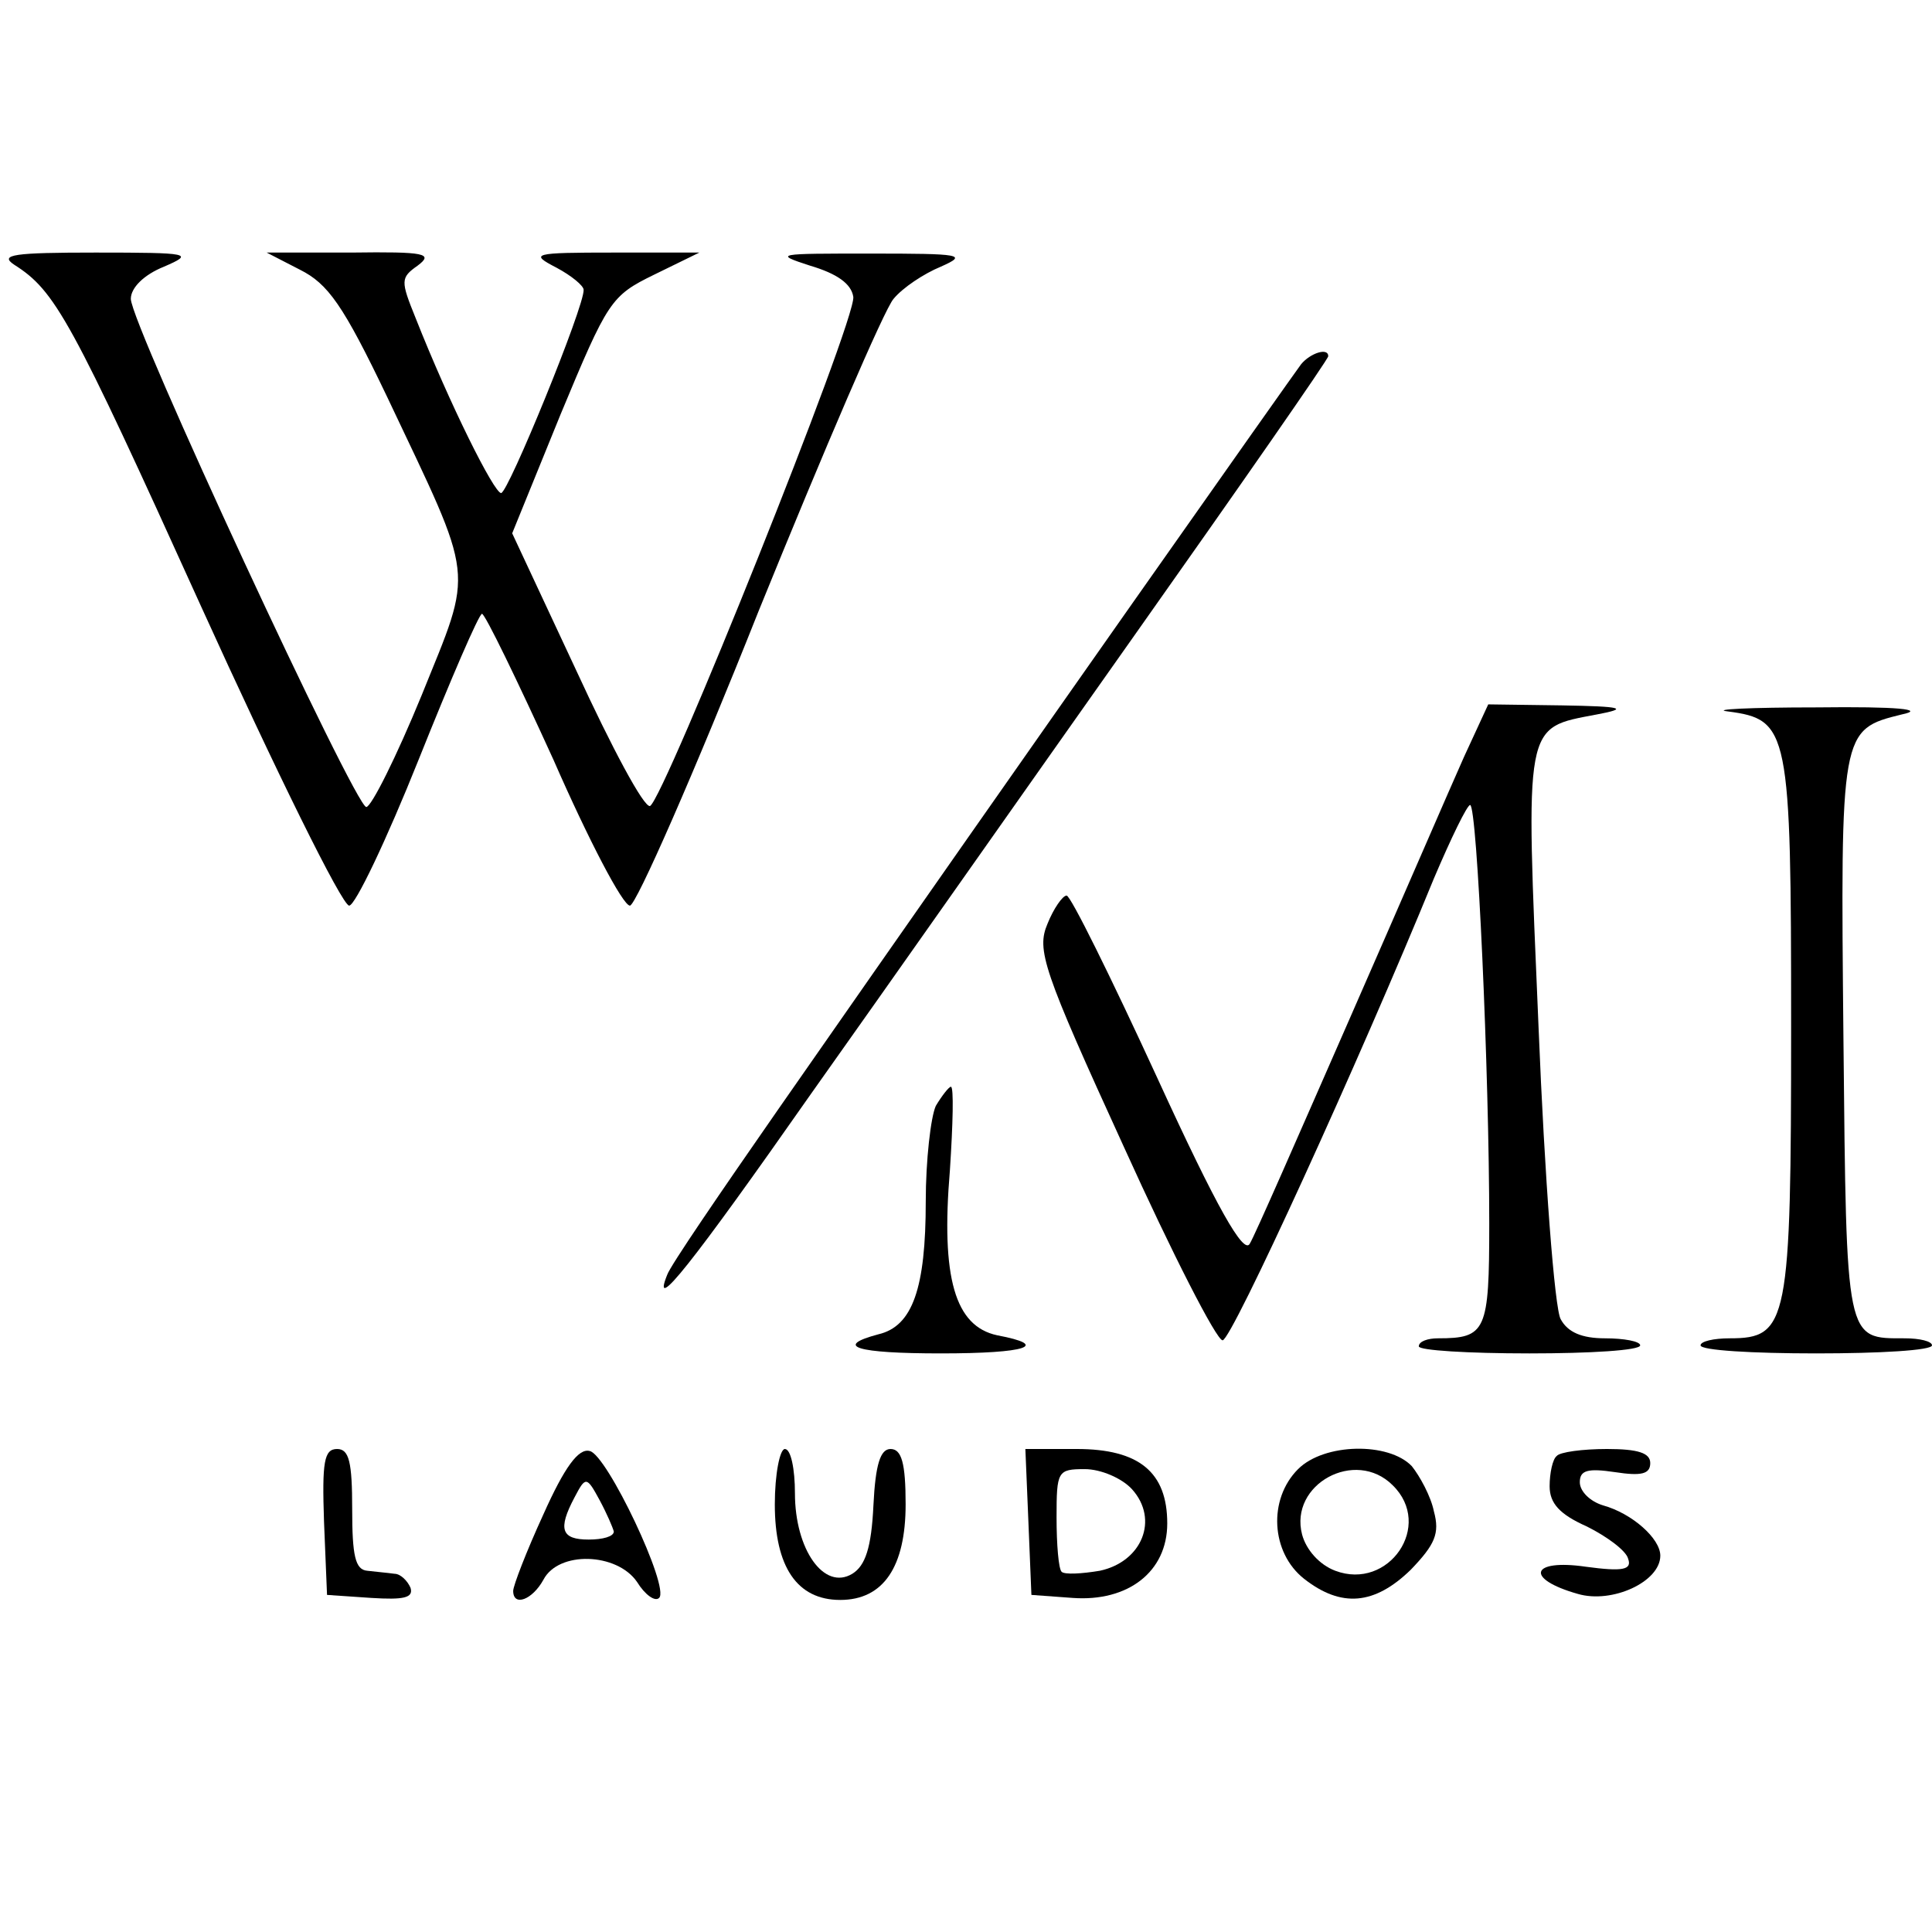
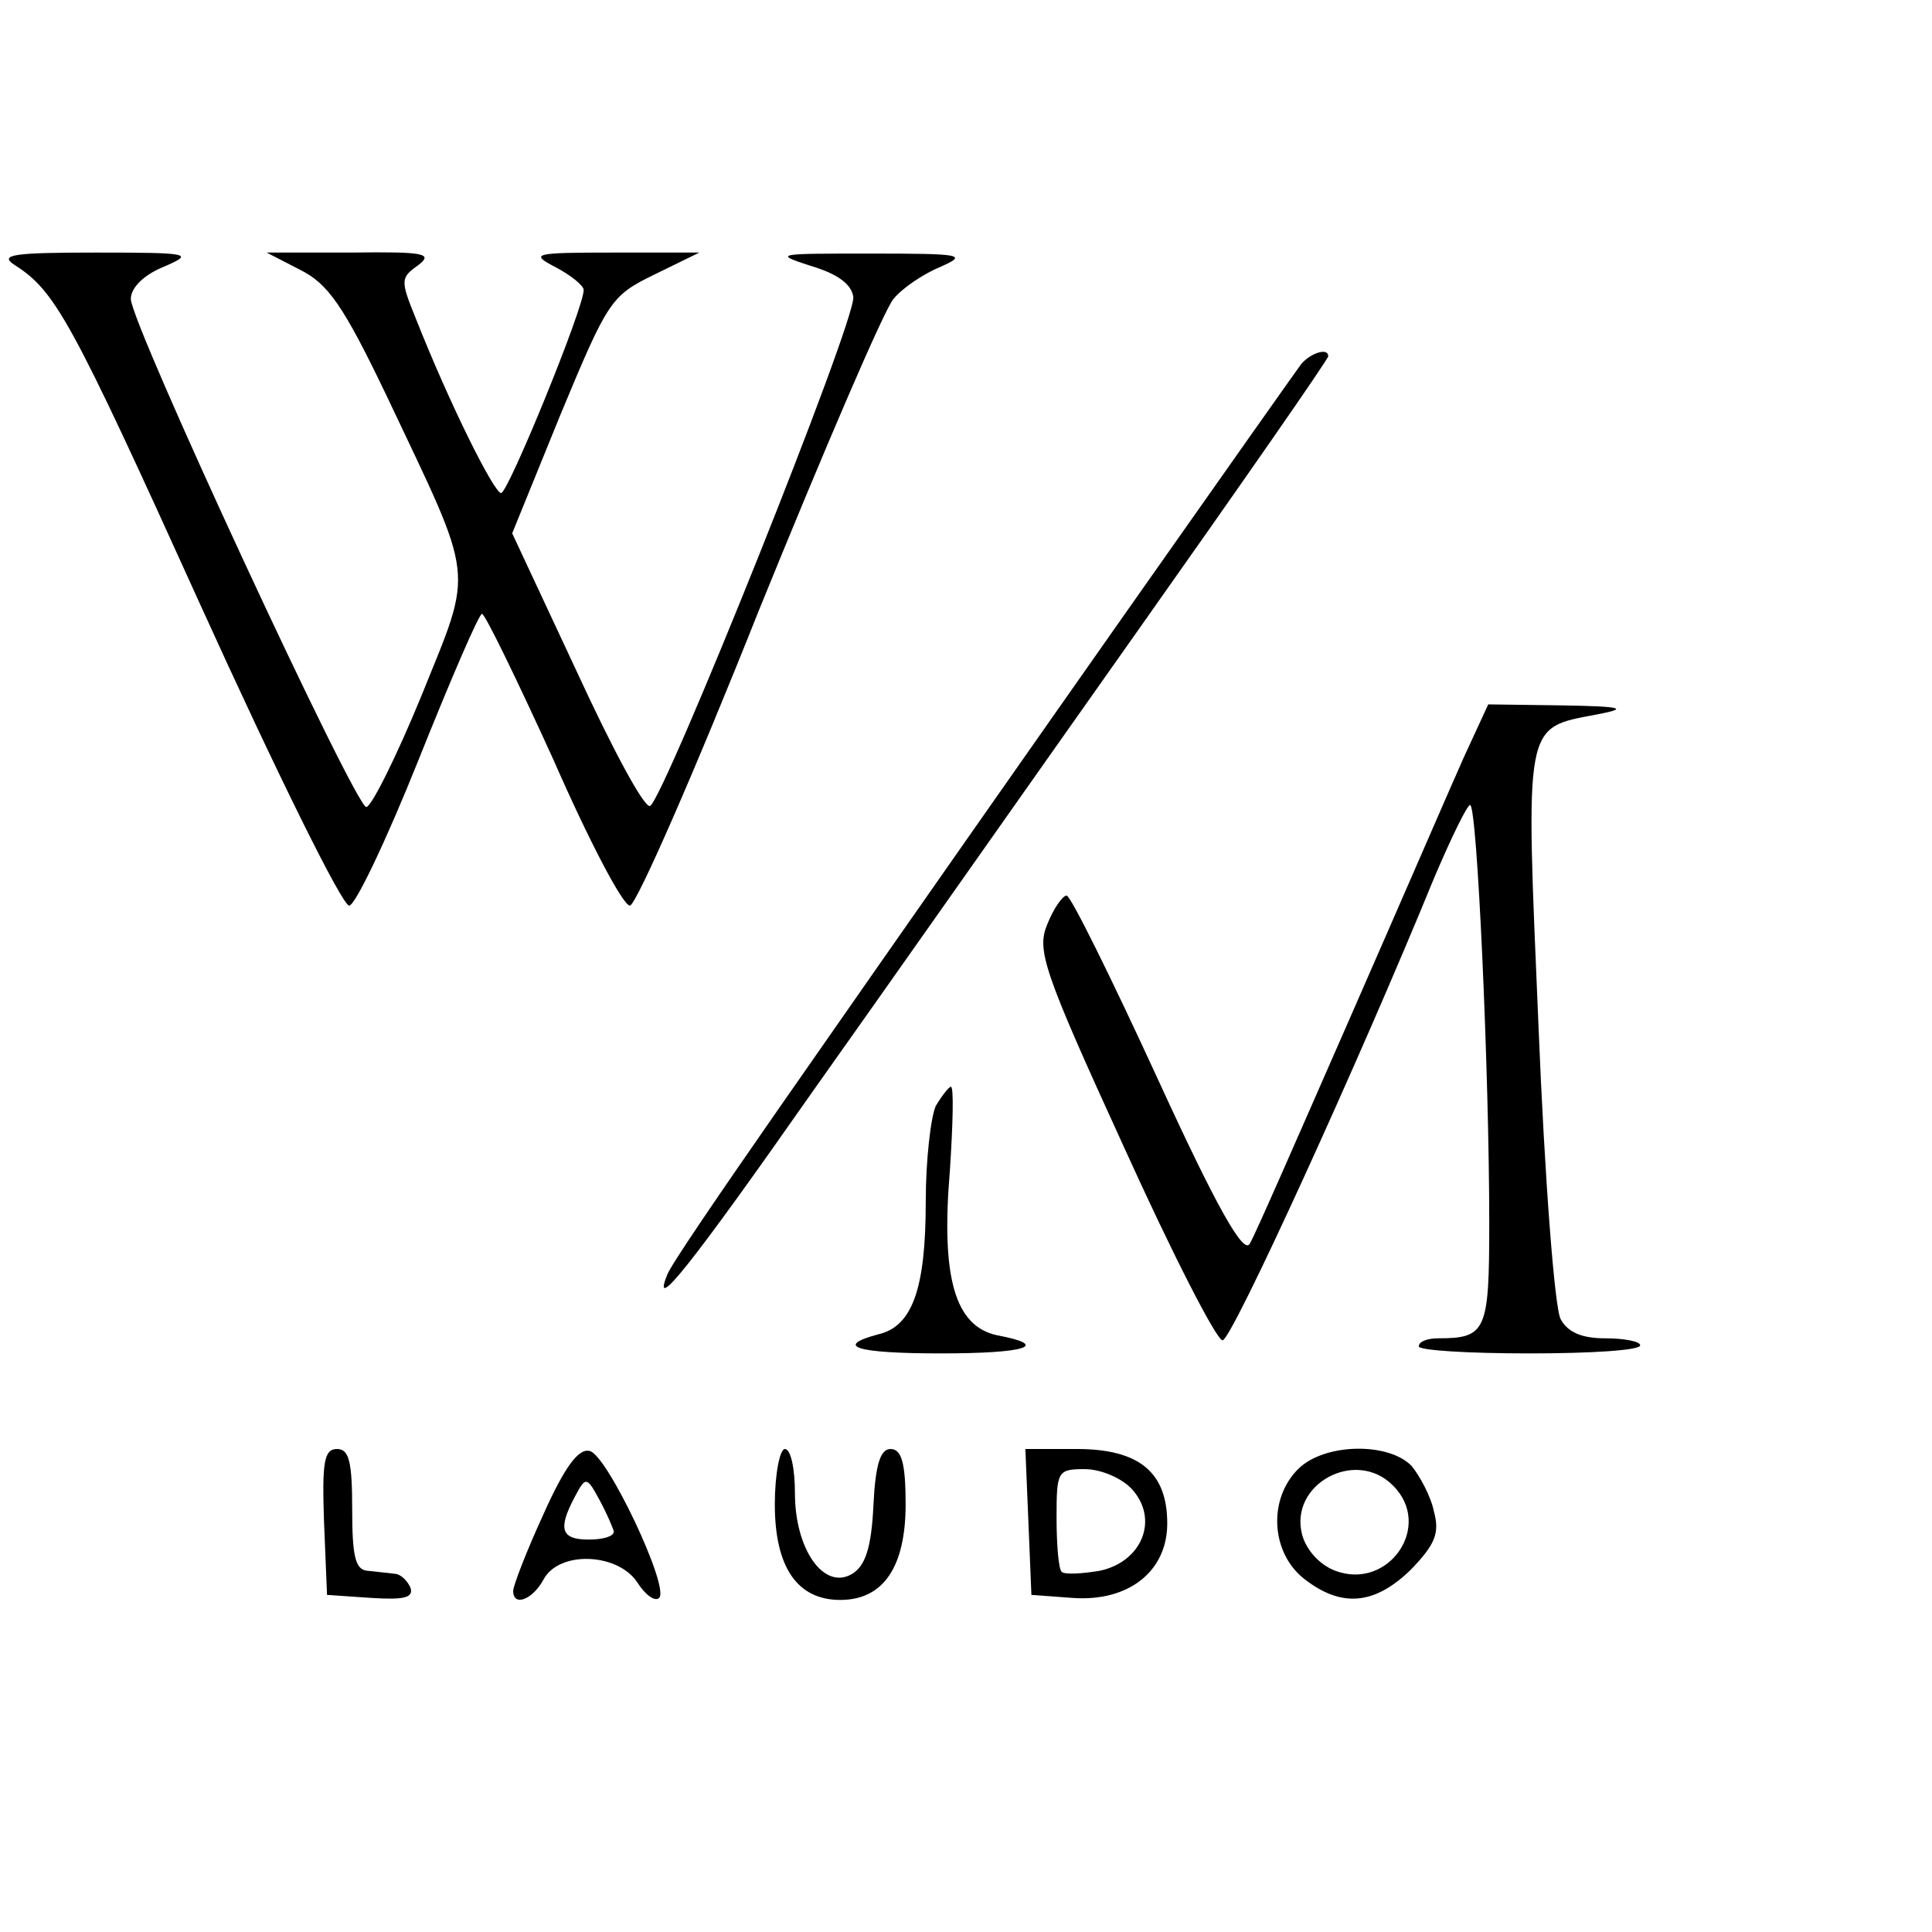
<svg xmlns="http://www.w3.org/2000/svg" version="1.0" width="192pt" height="192pt" viewBox="0 0 192 192" preserveAspectRatio="xMidYMid meet">
  <g transform="translate(0,192) scale(0.1,-0.1)" fill="#000000" stroke="none">
    <path d="M14 1657 c41 -26 56 -53 186 -340 74 -163 140 -297 147 -297 6 0 37 65 69 145 32 80 60 145 63 145 3 0 35 -66 71 -145 35 -80 69 -145 76 -145 6 0 64 132 128 293 65 160 125 300 134 310 9 11 30 25 47 32 27 12 21 13 -70 13 -93 0 -97 0 -60 -12 27 -8 41 -18 43 -31 3 -23 -188 -499 -202 -506 -6 -2 -38 58 -73 134 l-64 137 48 118 c47 113 50 118 93 139 l45 22 -85 0 c-81 0 -84 -1 -57 -15 15 -8 27 -18 27 -22 1 -16 -75 -202 -82 -202 -7 0 -51 88 -85 174 -15 37 -15 40 2 52 16 12 8 14 -66 13 l-84 0 33 -17 c28 -14 43 -35 87 -127 88 -186 86 -167 34 -296 -25 -61 -50 -111 -55 -111 -11 0 -234 480 -234 505 0 11 13 24 33 32 30 13 27 14 -68 14 -81 0 -96 -2 -81 -12z" />
    <path d="M1293 1558 c-9 -12 -263 -372 -520 -741 -57 -82 -107 -155 -110 -164 -16 -40 24 10 143 180 71 100 215 305 321 455 106 150 193 275 193 278 0 9 -18 3 -27 -8z" />
    <path d="M1455 1168 c-13 -29 -64 -147 -114 -261 -50 -114 -94 -215 -99 -223 -6 -11 -32 34 -92 165 -46 100 -86 181 -90 181 -4 0 -13 -13 -19 -28 -11 -26 -5 -45 76 -222 48 -106 92 -192 98 -192 9 0 136 278 210 459 17 40 33 73 36 73 7 0 19 -266 19 -416 0 -107 -3 -114 -51 -114 -10 0 -19 -3 -19 -8 0 -4 49 -7 110 -7 60 0 110 3 110 8 0 4 -16 7 -35 7 -23 0 -37 6 -44 19 -6 10 -16 141 -22 290 -13 306 -15 297 58 311 32 6 26 8 -35 9 l-73 1 -24 -52z" />
-     <path d="M1717 1213 c61 -8 63 -18 63 -313 0 -295 -3 -310 -61 -310 -16 0 -29 -3 -29 -7 0 -5 52 -8 115 -8 63 0 115 3 115 8 0 4 -12 7 -27 7 -59 0 -58 -5 -61 297 -3 307 -3 308 58 323 24 5 -3 8 -85 7 -66 0 -105 -2 -88 -4z" />
    <path d="M930 821 c-5 -11 -10 -54 -10 -95 0 -86 -13 -124 -47 -132 -45 -12 -22 -19 62 -19 86 0 109 8 56 18 -42 9 -56 57 -47 164 3 46 4 83 1 83 -2 0 -9 -9 -15 -19z" />
    <path d="M322 408 l3 -73 44 -3 c32 -2 42 0 39 10 -3 7 -10 14 -16 14 -7 1 -19 2 -27 3 -12 1 -15 15 -15 61 0 47 -3 60 -15 60 -13 0 -15 -13 -13 -72z" />
    <path d="M540 415 c-17 -37 -30 -71 -30 -76 0 -16 19 -9 30 11 15 29 73 27 93 -2 8 -13 18 -20 22 -16 11 10 -52 143 -69 146 -11 3 -25 -16 -46 -63z m70 -17 c0 -5 -11 -8 -25 -8 -27 0 -31 10 -14 42 11 21 12 21 25 -3 7 -13 13 -27 14 -31z" />
    <path d="M770 425 c0 -62 22 -95 65 -95 43 0 65 33 65 95 0 41 -4 55 -15 55 -10 0 -15 -15 -17 -56 -2 -42 -8 -60 -21 -68 -28 -17 -57 24 -57 80 0 24 -4 44 -10 44 -5 0 -10 -25 -10 -55z" />
    <path d="M1022 408 l3 -73 41 -3 c55 -4 94 26 94 74 0 51 -28 74 -90 74 l-51 0 3 -72z m103 32 c27 -30 10 -72 -32 -81 -18 -3 -35 -4 -38 -1 -3 3 -5 27 -5 54 0 46 1 48 28 48 16 0 37 -9 47 -20z" />
    <path d="M1290 460 c-30 -30 -27 -83 6 -109 37 -29 70 -26 106 9 24 25 29 36 23 58 -3 15 -14 35 -22 45 -23 24 -87 23 -113 -3z m94 -16 c41 -40 -4 -105 -57 -85 -16 6 -29 21 -33 36 -13 50 53 86 90 49z" />
-     <path d="M1547 473 c-4 -3 -7 -17 -7 -30 0 -17 10 -28 37 -40 20 -10 39 -24 41 -32 4 -11 -5 -13 -42 -8 -55 8 -61 -12 -8 -27 34 -10 82 12 82 38 0 17 -28 42 -57 50 -13 4 -23 14 -23 23 0 12 8 14 35 10 26 -4 35 -2 35 9 0 10 -12 14 -43 14 -24 0 -47 -3 -50 -7z" />
+     <path d="M1547 473 z" />
  </g>
</svg>